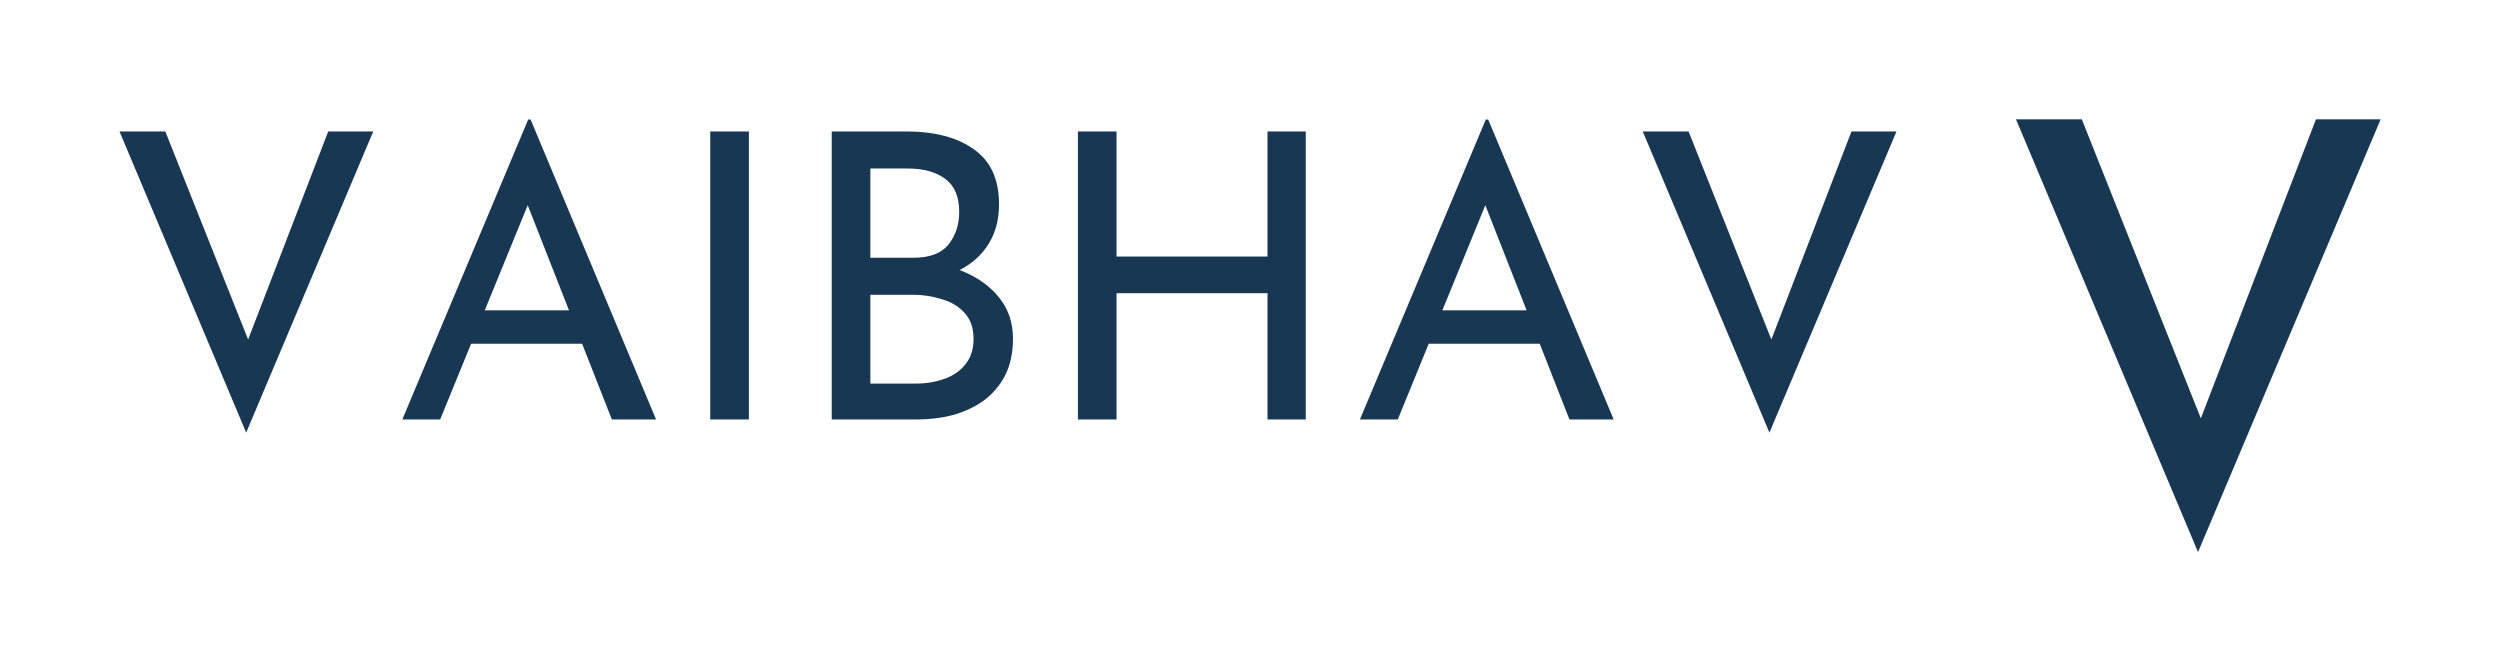
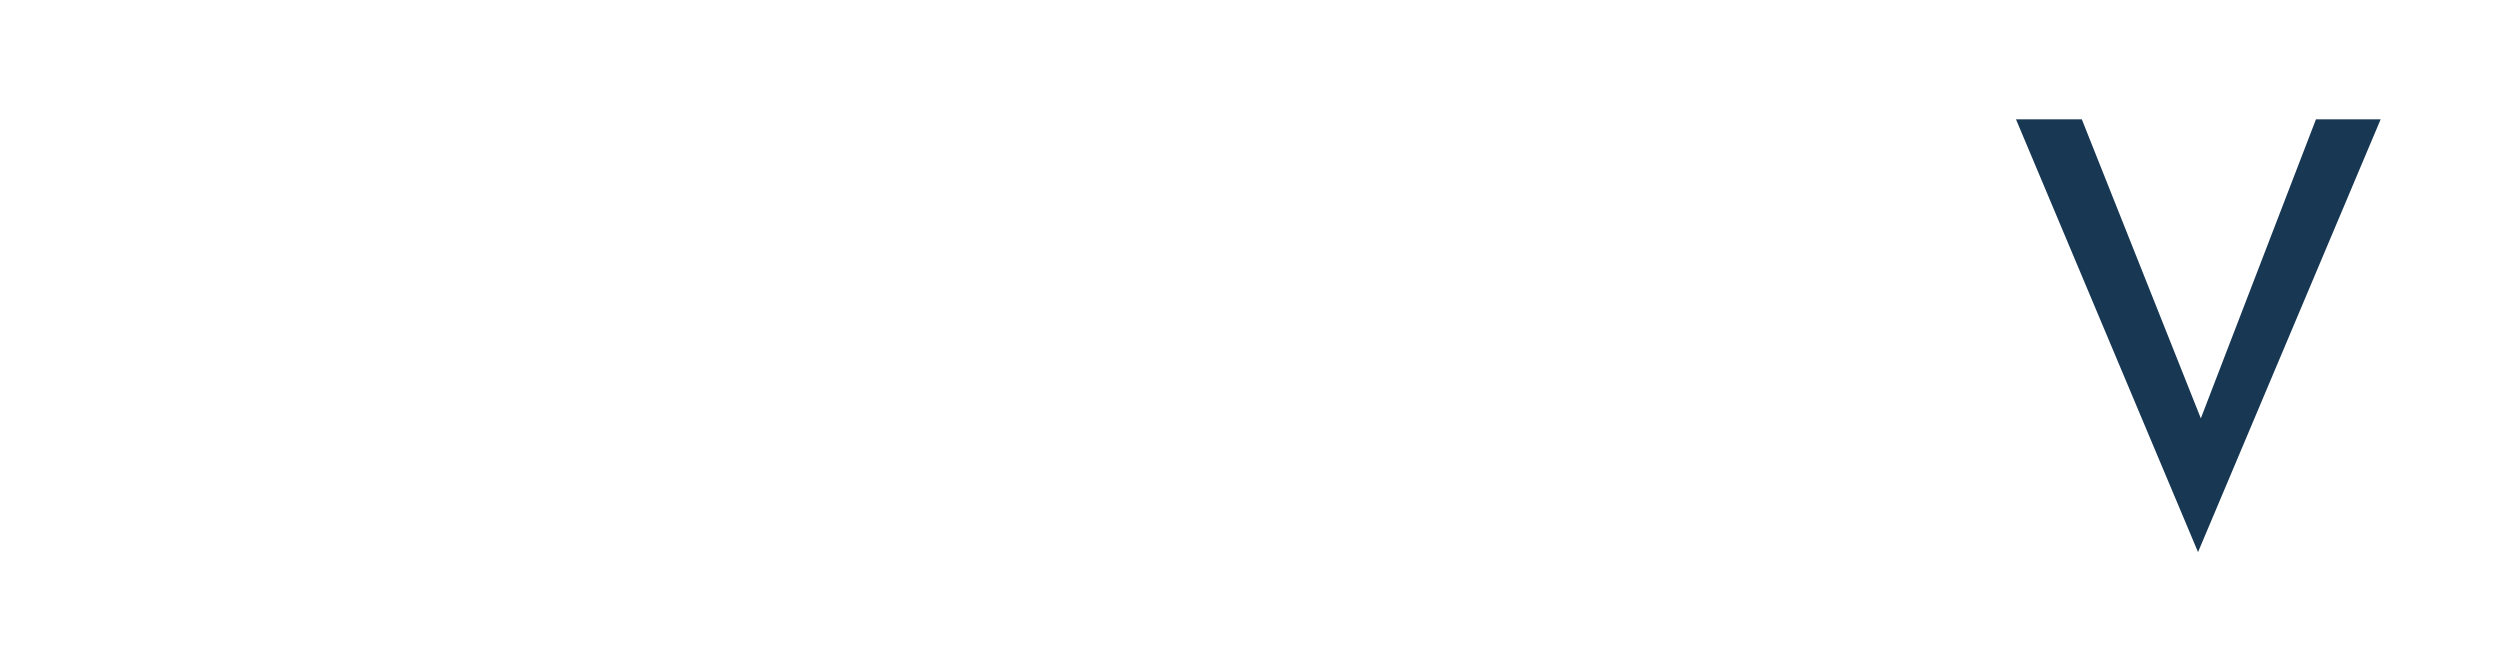
<svg xmlns="http://www.w3.org/2000/svg" version="1.1" viewBox="-265.216 -1078.272 6426.681 1726.464">
  <desc>Created with Snap</desc>
  <defs />
  <g>
    <g>
      <g transform="matrix(1.024,0,0,-1.024,0,0)">
-         <path d="M41 723L156 723L394 125L339 136L565 723L678 723L359 -33L41 723ZM846 0L751 0L1067 753L1073 753L1388 0L1277 0L1041 601L1110 646L846 0ZM908 190L936 274L1205 274L1237 190L908 190ZM1524 0L1524 723L1621 723L1621 0L1524 0ZM1829 723L2015 723Q2124 723 2186 678Q2249 634 2249 540Q2249 483 2223 441Q2197 399 2150 375Q2104 351 2041 348L2027 398Q2100 396 2158 372Q2216 348 2250 305Q2284 262 2284 203Q2284 149 2264 110Q2244 72 2210 47Q2176 23 2133 11Q2090 0 2044 0L1829 0L1829 723ZM1926 406L2035 406Q2095 406 2122 439Q2149 473 2149 521Q2149 578 2114 604Q2079 630 2020 630L1926 630L1926 406ZM1926 90L2039 90Q2079 90 2112 102Q2146 114 2165 139Q2185 164 2185 202Q2185 244 2162 268Q2140 292 2105 302Q2070 313 2033 313L1926 313L1926 90ZM2923 723L3019 723L3019 0L2923 0L2923 317L2544 317L2544 0L2447 0L2447 723L2544 723L2544 409L2923 409L2923 723ZM3250 0L3155 0L3471 753L3477 753L3792 0L3681 0L3445 601L3514 646L3250 0ZM3312 190L3340 274L3609 274L3641 190L3312 190ZM3865 723L3980 723L4218 125L4163 136L4389 723L4502 723L4183 -33L3865 723Z" fill="#173753" style="" />
-       </g>
+         </g>
    </g>
    <g transform="matrix(1,0,0,1,0,0)">
      <g transform="matrix(1.024,0,0,-1.024,0,0)">
        <path fill="#173753" style="" />
      </g>
    </g>
    <g transform="matrix(1.437,0,0,1.437,4856.938,292.45)">
      <g transform="matrix(1.024,0,0,-1.024,0,0)">
        <path d="M41 723L156 723L394 125L339 136L565 723L678 723L359 -33L41 723Z" fill="#173753" style="" />
      </g>
    </g>
  </g>
</svg>